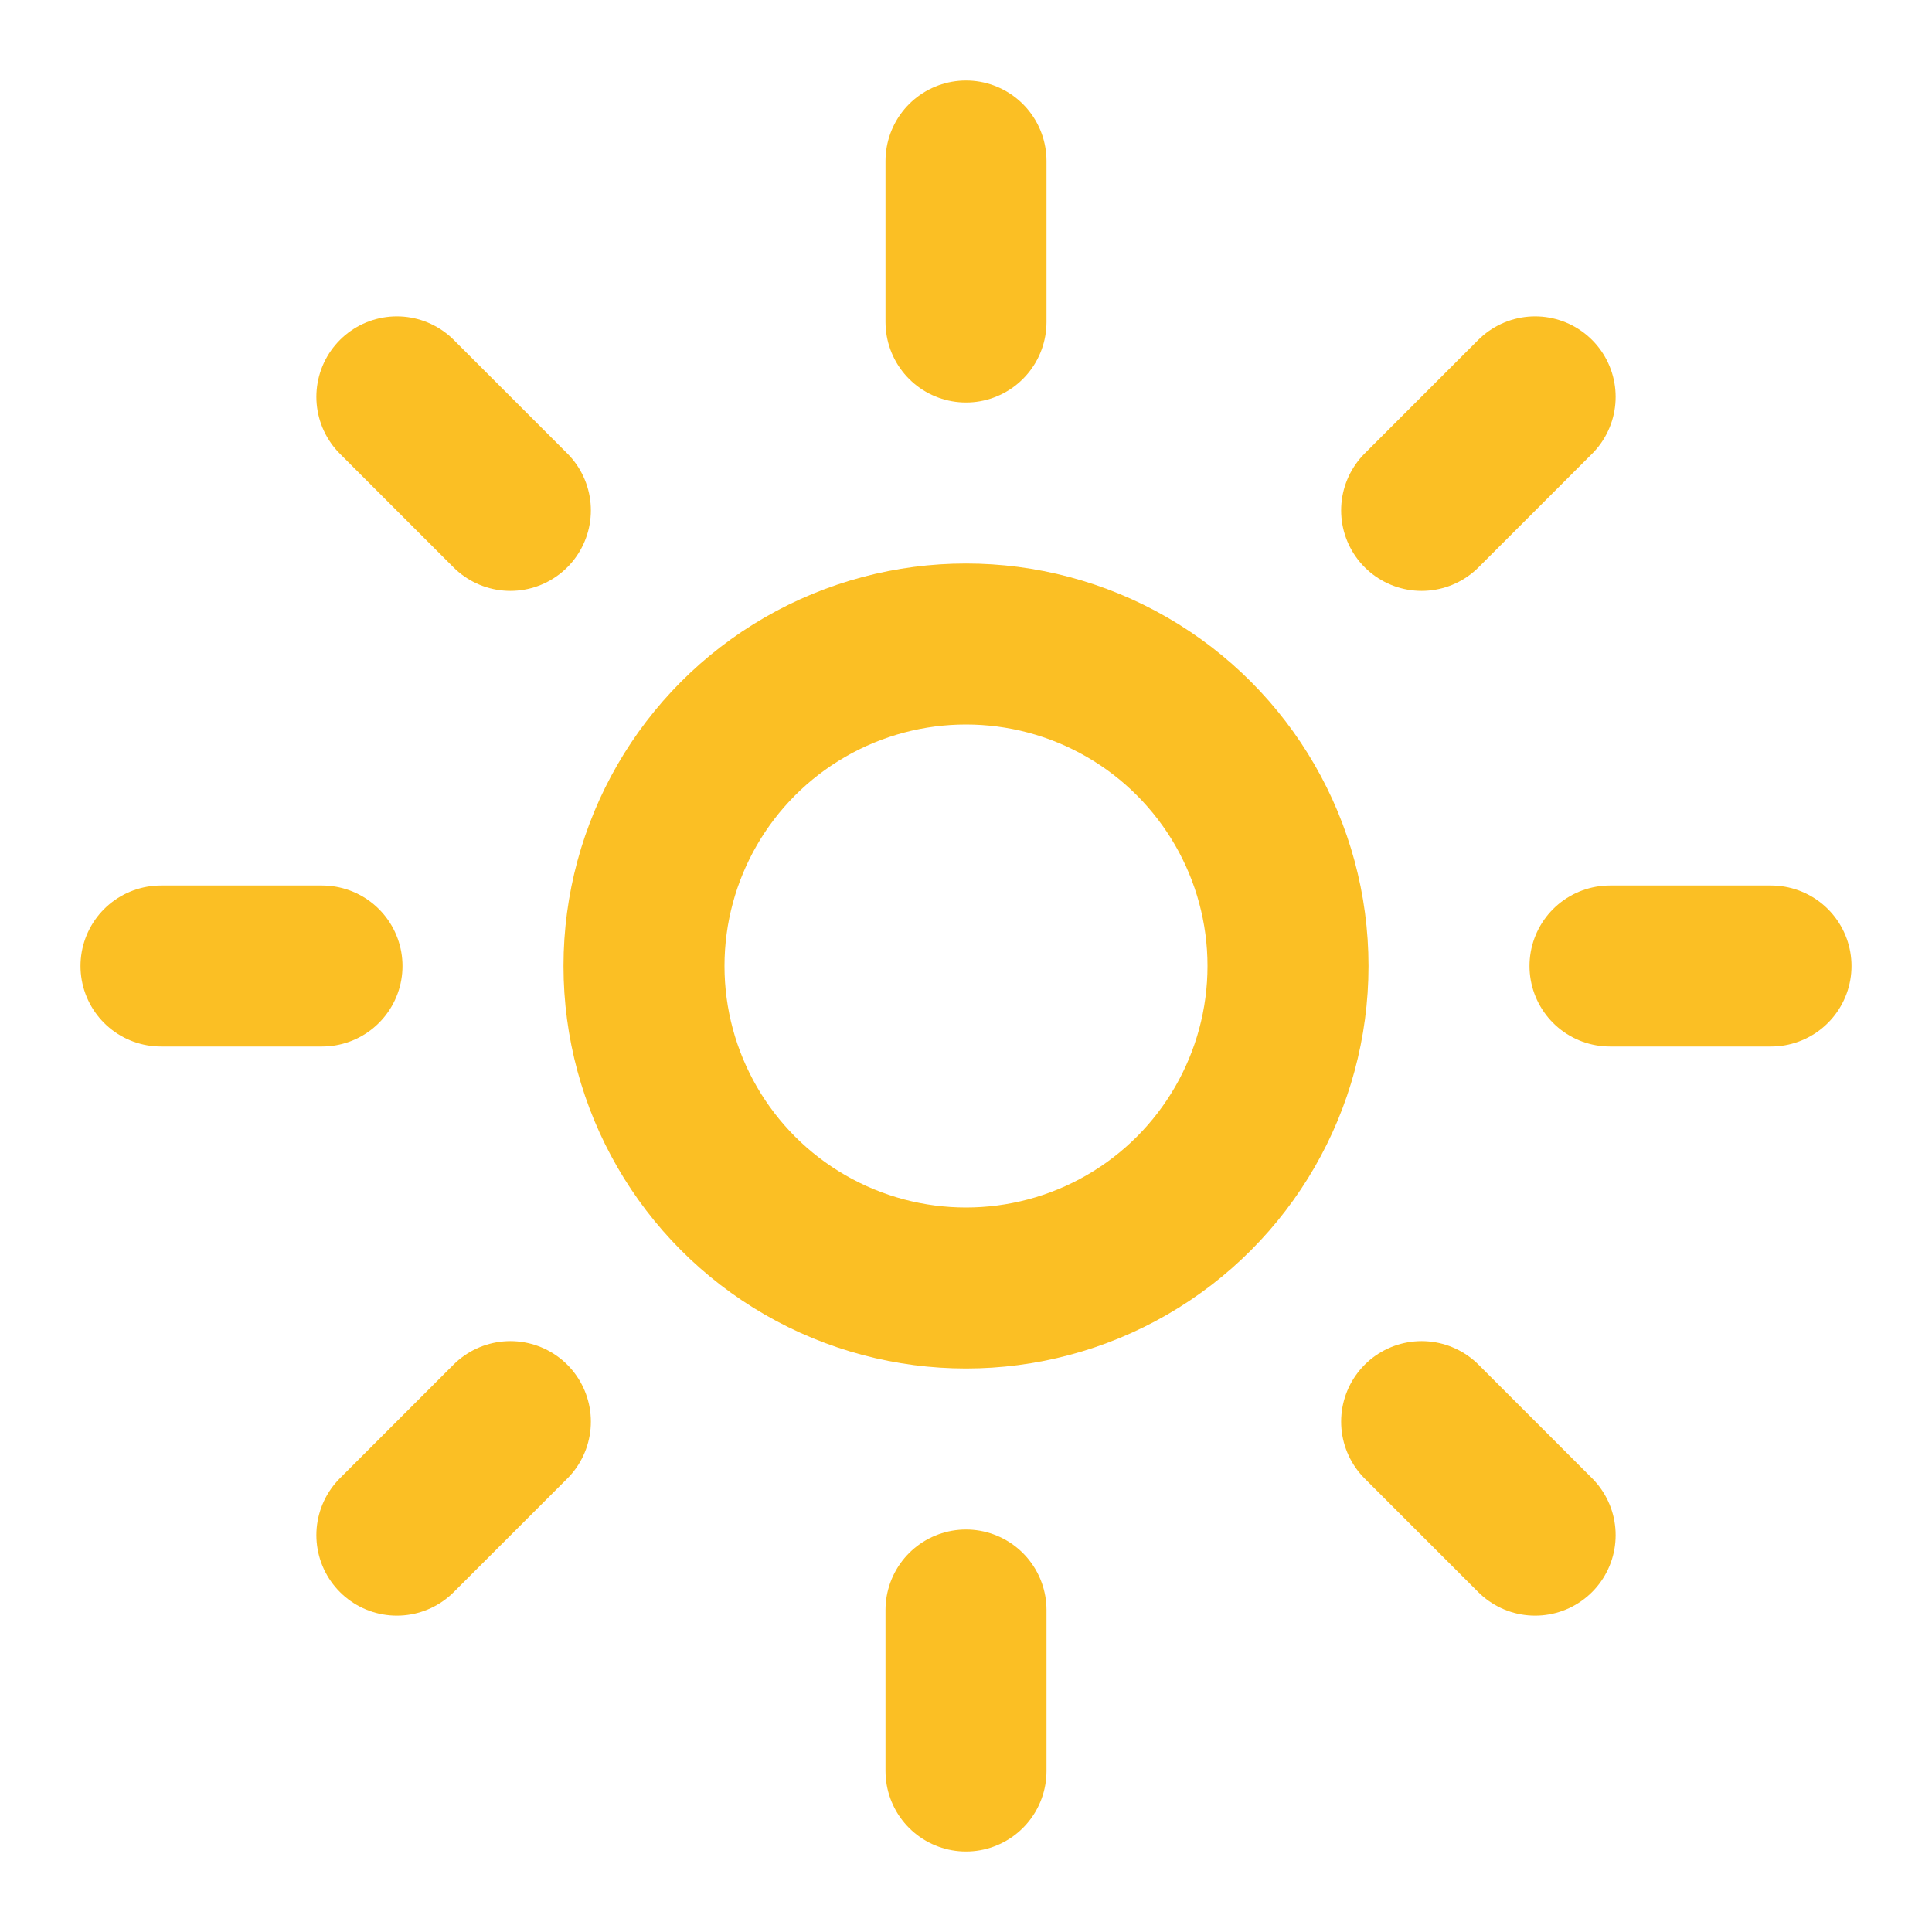
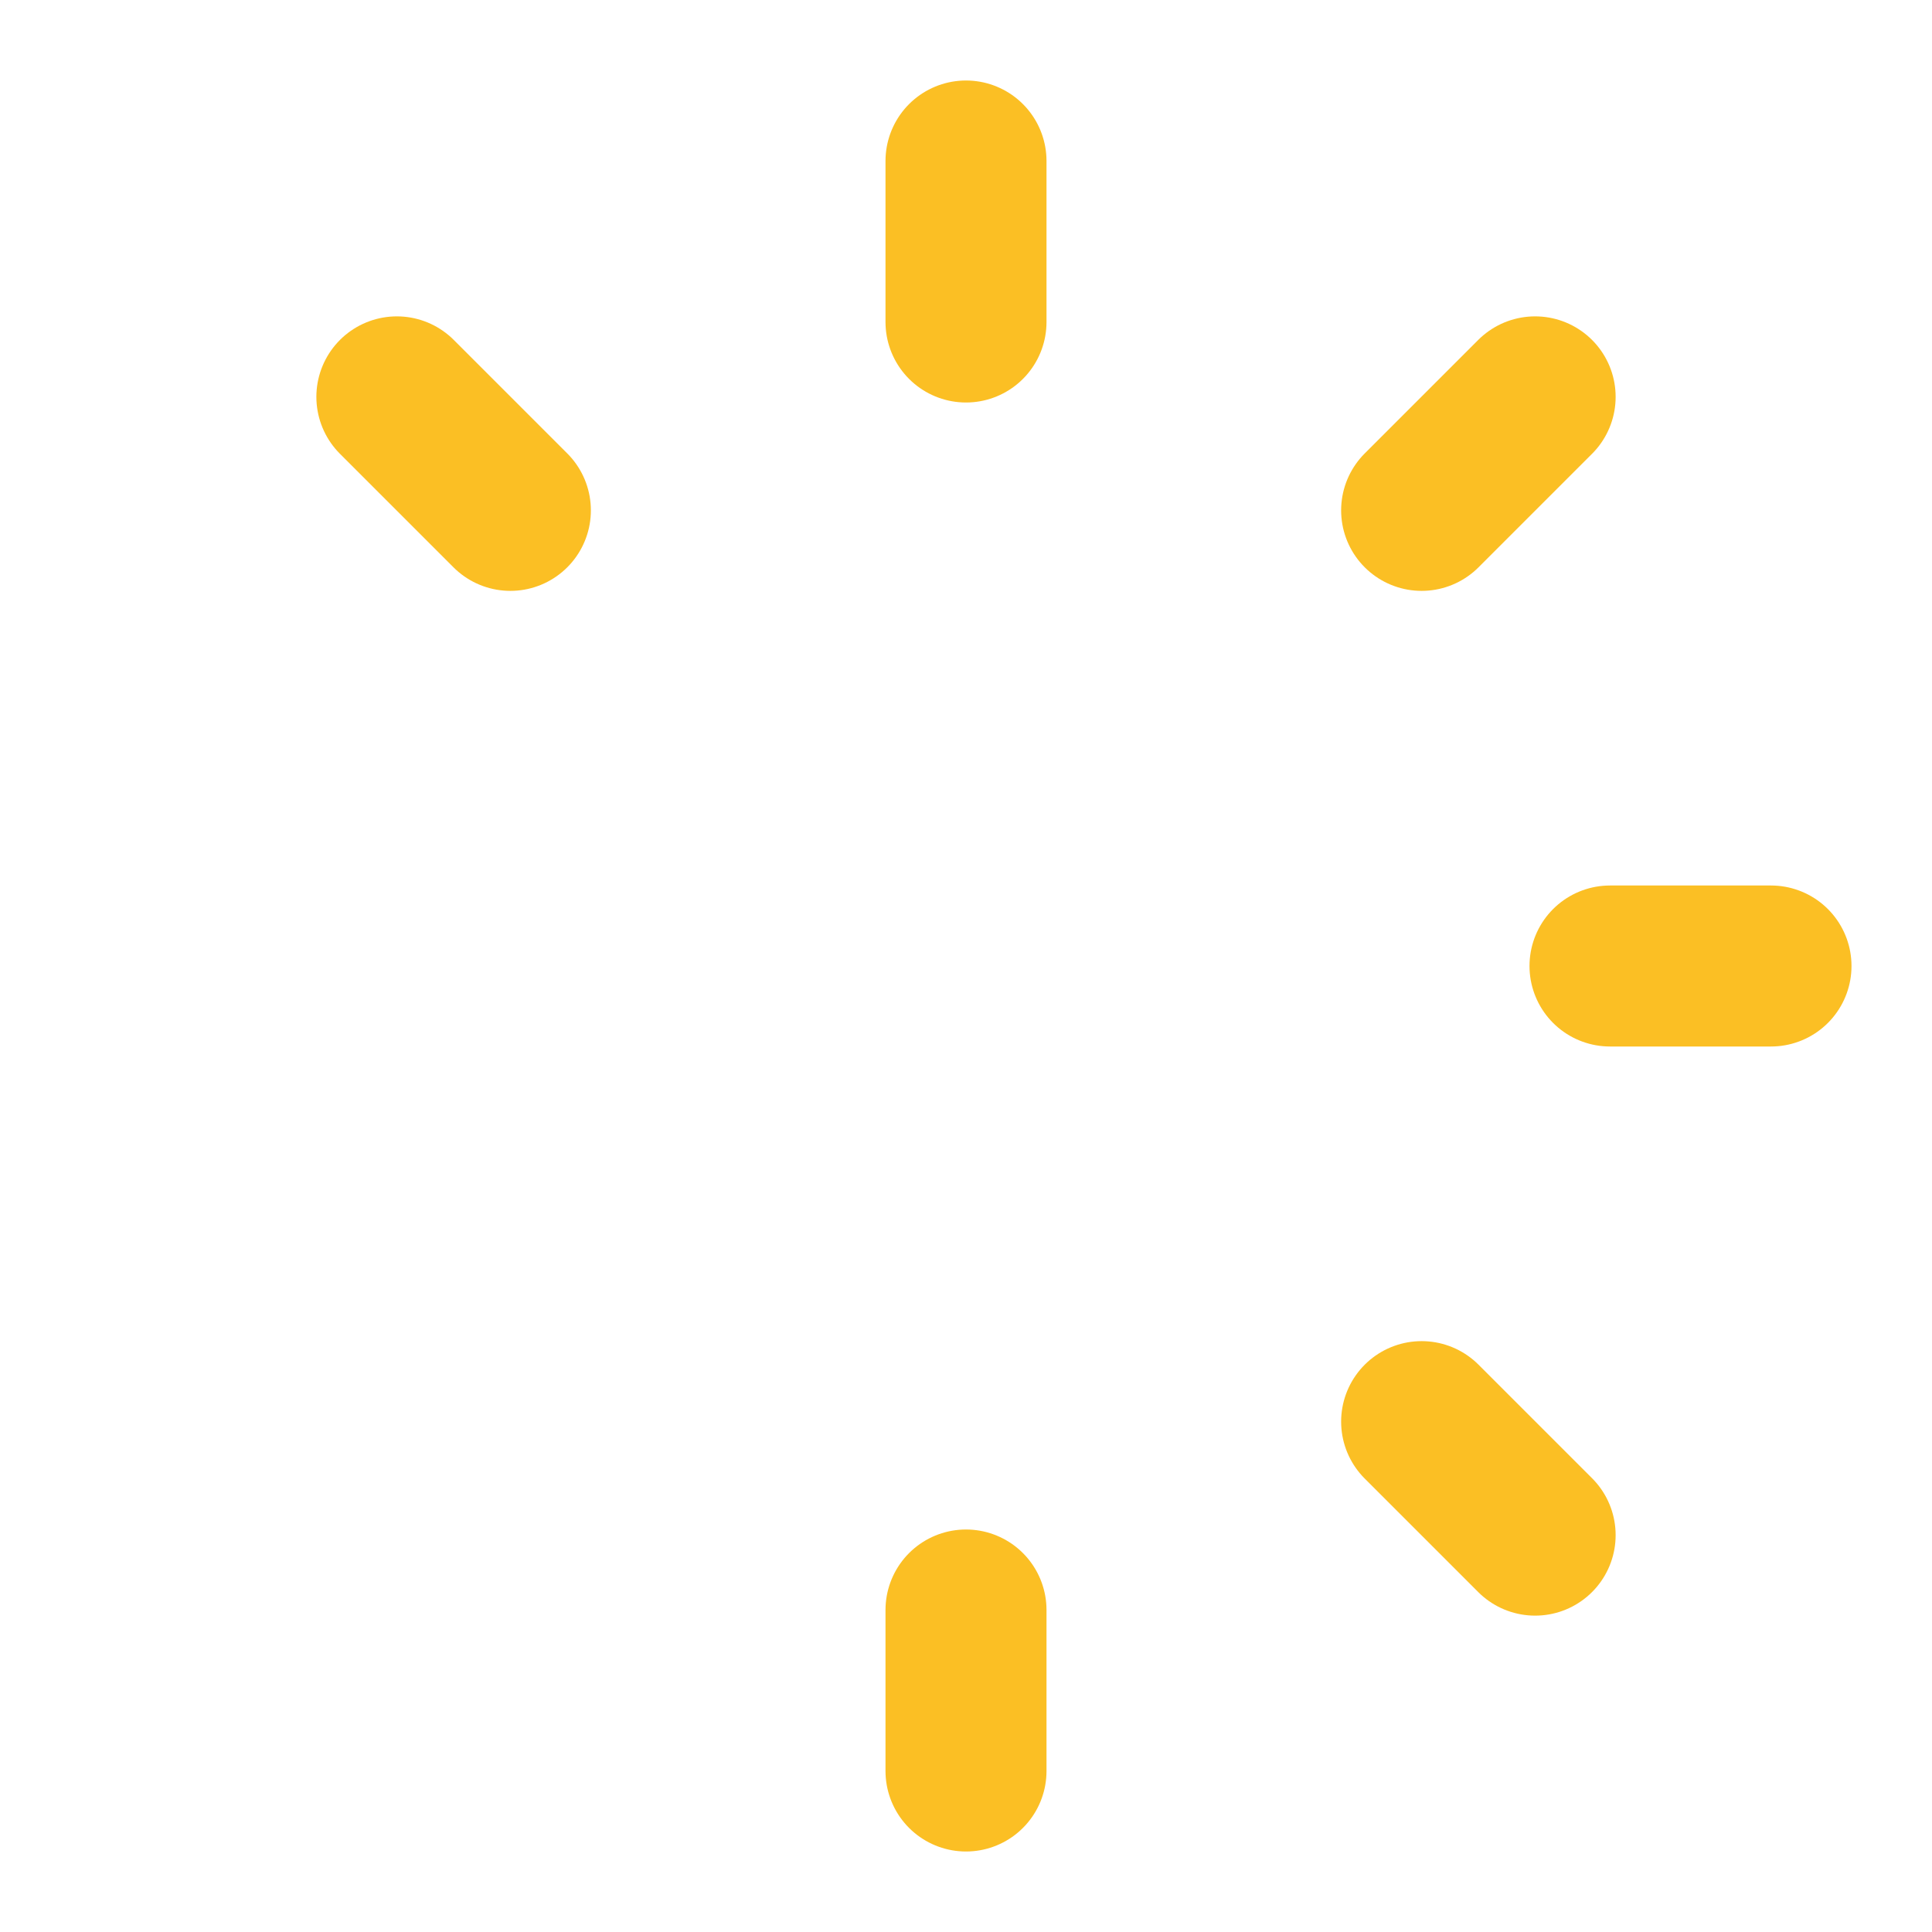
<svg xmlns="http://www.w3.org/2000/svg" width="256" height="256" viewBox="0 0 24 24" fill="none" stroke="#FBBF24" stroke-width="2" stroke-linecap="round" stroke-linejoin="round">
-   <circle cx="12" cy="12" r="4" />
  <path d="M12 2v2" />
  <path d="M12 20v2" />
  <path d="m4.93 4.93 1.41 1.41" />
  <path d="m17.66 17.66 1.41 1.41" />
-   <path d="M2 12h2" />
  <path d="M20 12h2" />
-   <path d="m6.34 17.66-1.41 1.41" />
  <path d="m19.07 4.93-1.41 1.41" />
</svg>